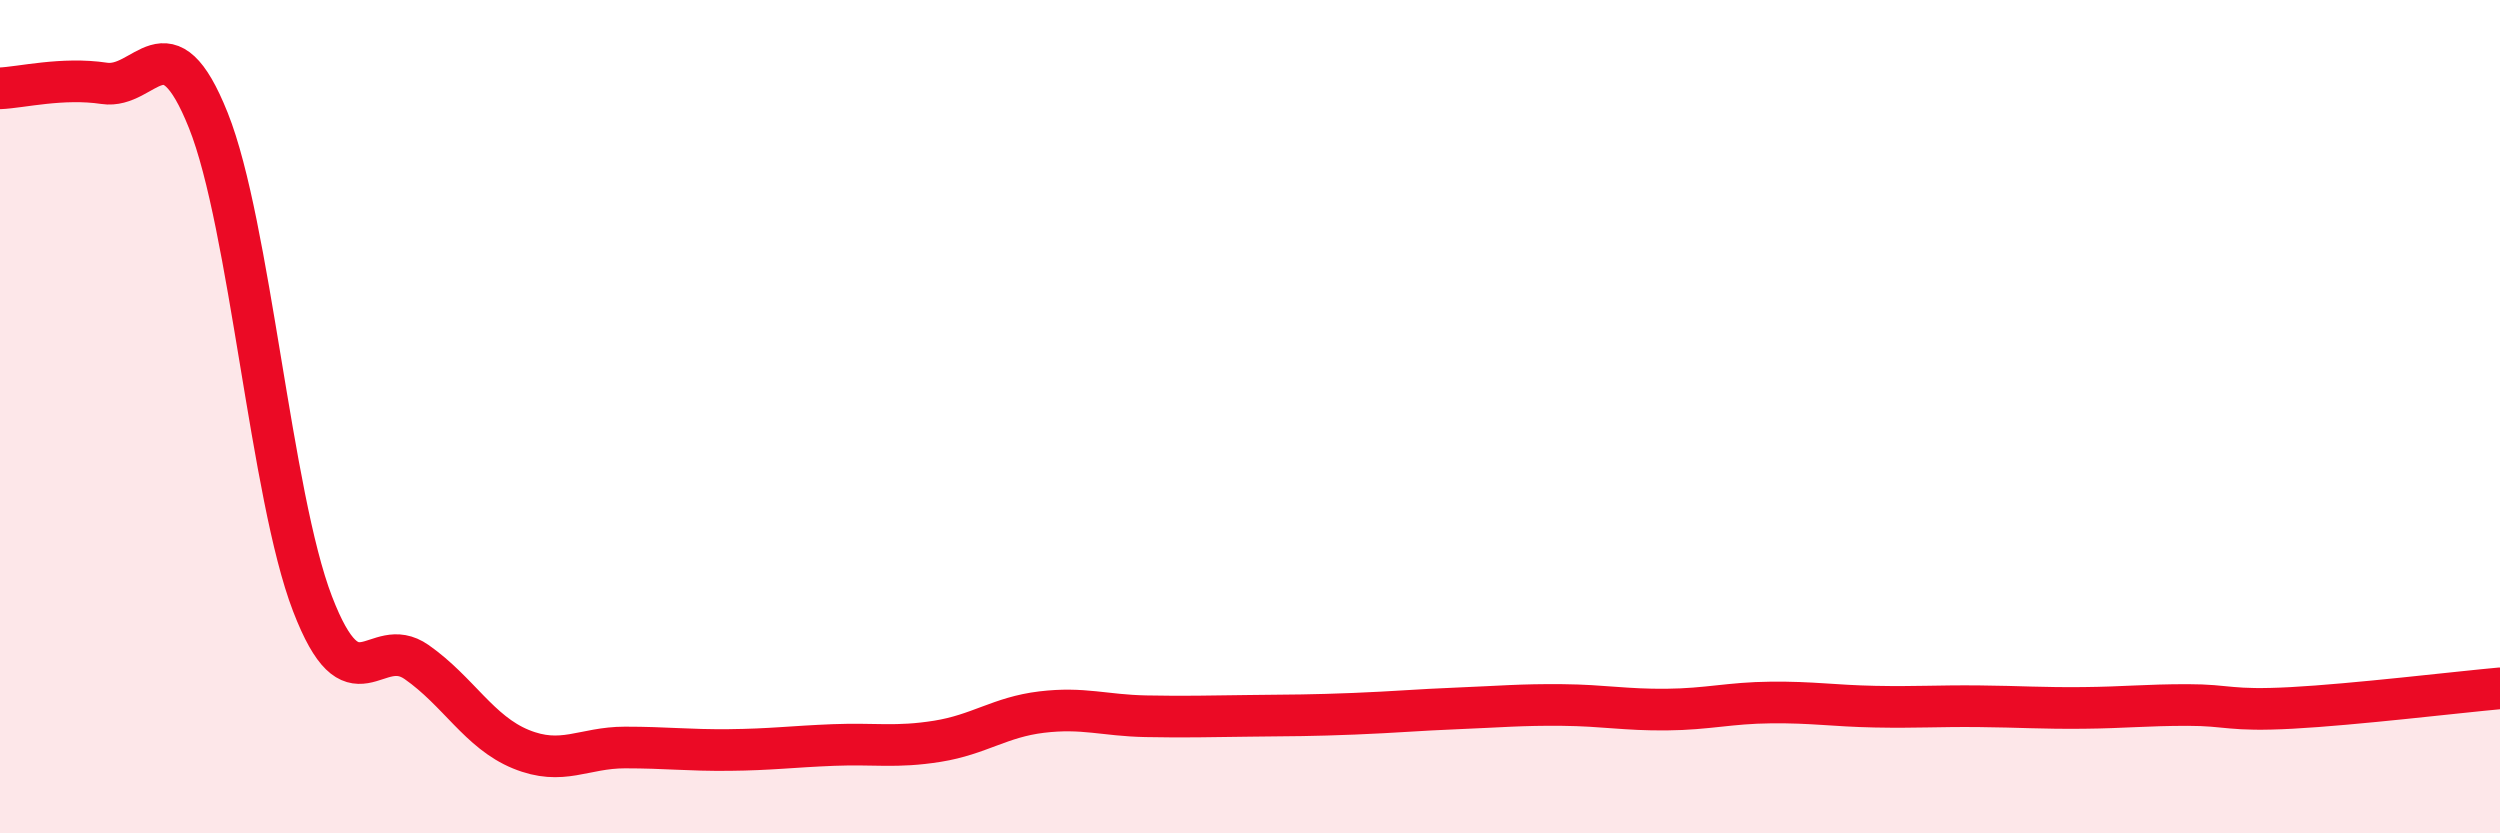
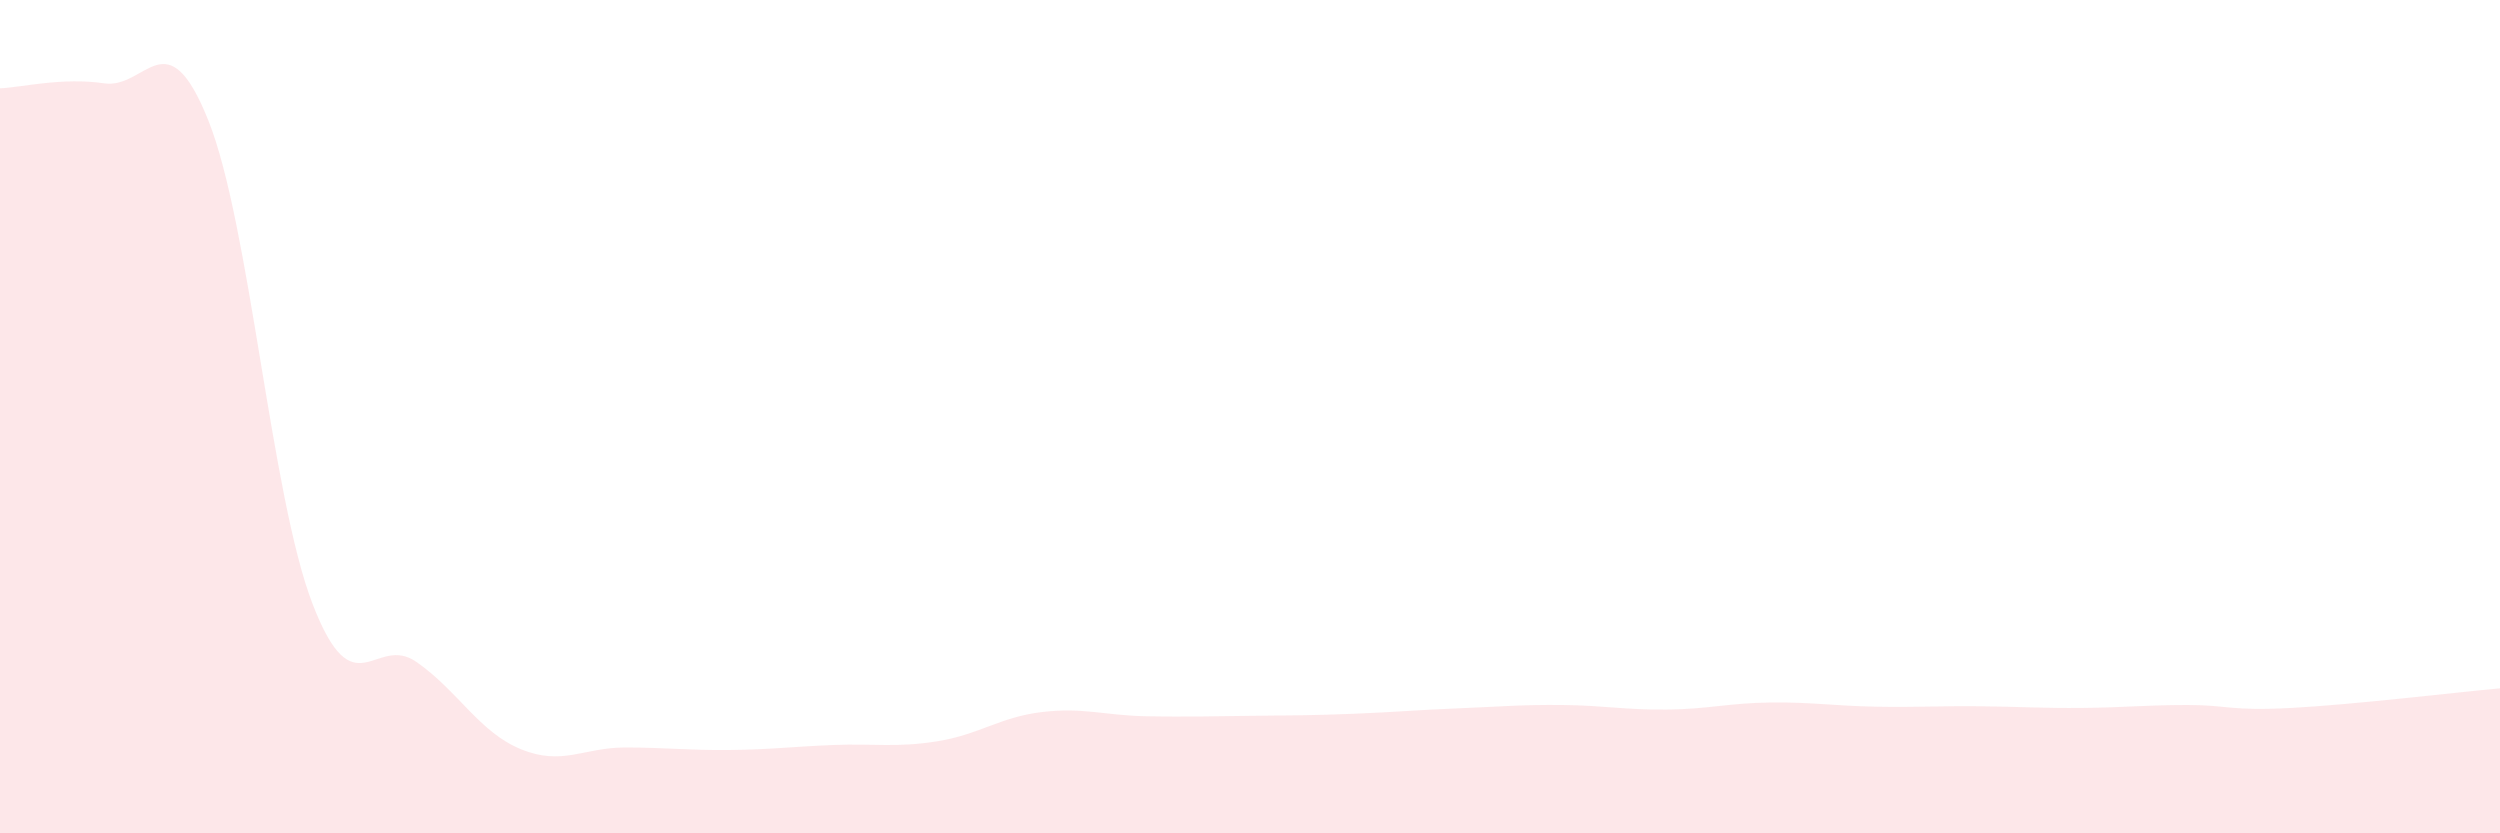
<svg xmlns="http://www.w3.org/2000/svg" width="60" height="20" viewBox="0 0 60 20">
  <path d="M 0,2.12 C 0.5,2.1 1.5,1.85 2.5,2 C 3.5,2.15 4,0.39 5,2.89 C 6,5.39 6.5,11.89 7.5,14.49 C 8.5,17.09 9,15.19 10,15.89 C 11,16.59 11.5,17.57 12.5,17.98 C 13.5,18.39 14,17.94 15,17.94 C 16,17.94 16.5,18.01 17.5,18 C 18.5,17.99 19,17.92 20,17.88 C 21,17.84 21.5,17.95 22.5,17.79 C 23.5,17.63 24,17.21 25,17.09 C 26,16.97 26.5,17.17 27.5,17.19 C 28.5,17.21 29,17.19 30,17.18 C 31,17.17 31.5,17.17 32.5,17.13 C 33.5,17.09 34,17.04 35,17 C 36,16.96 36.5,16.91 37.5,16.92 C 38.5,16.93 39,17.04 40,17.03 C 41,17.02 41.5,16.87 42.5,16.86 C 43.5,16.85 44,16.94 45,16.96 C 46,16.98 46.5,16.94 47.5,16.95 C 48.5,16.96 49,17 50,16.99 C 51,16.98 51.5,16.92 52.5,16.92 C 53.5,16.92 53.5,17.07 55,16.99 C 56.5,16.91 59,16.61 60,16.52L60 20L0 20Z" fill="#EB0A25" opacity="0.1" stroke-linecap="round" stroke-linejoin="round" />
-   <path d="M 0,2.12 C 0.5,2.1 1.5,1.85 2.5,2 C 3.5,2.15 4,0.39 5,2.89 C 6,5.39 6.5,11.89 7.5,14.49 C 8.5,17.09 9,15.19 10,15.89 C 11,16.59 11.5,17.57 12.5,17.98 C 13.5,18.39 14,17.94 15,17.94 C 16,17.94 16.5,18.01 17.5,18 C 18.5,17.99 19,17.92 20,17.88 C 21,17.84 21.5,17.95 22.5,17.79 C 23.5,17.63 24,17.21 25,17.09 C 26,16.97 26.5,17.17 27.5,17.19 C 28.5,17.21 29,17.19 30,17.18 C 31,17.17 31.5,17.17 32.5,17.13 C 33.5,17.09 34,17.04 35,17 C 36,16.96 36.5,16.91 37.5,16.92 C 38.5,16.93 39,17.04 40,17.03 C 41,17.02 41.5,16.87 42.5,16.86 C 43.5,16.85 44,16.94 45,16.96 C 46,16.98 46.5,16.94 47.5,16.95 C 48.5,16.96 49,17 50,16.99 C 51,16.98 51.5,16.92 52.5,16.92 C 53.5,16.92 53.5,17.07 55,16.99 C 56.5,16.91 59,16.61 60,16.52" stroke="#EB0A25" stroke-width="1" fill="none" stroke-linecap="round" stroke-linejoin="round" />
</svg>